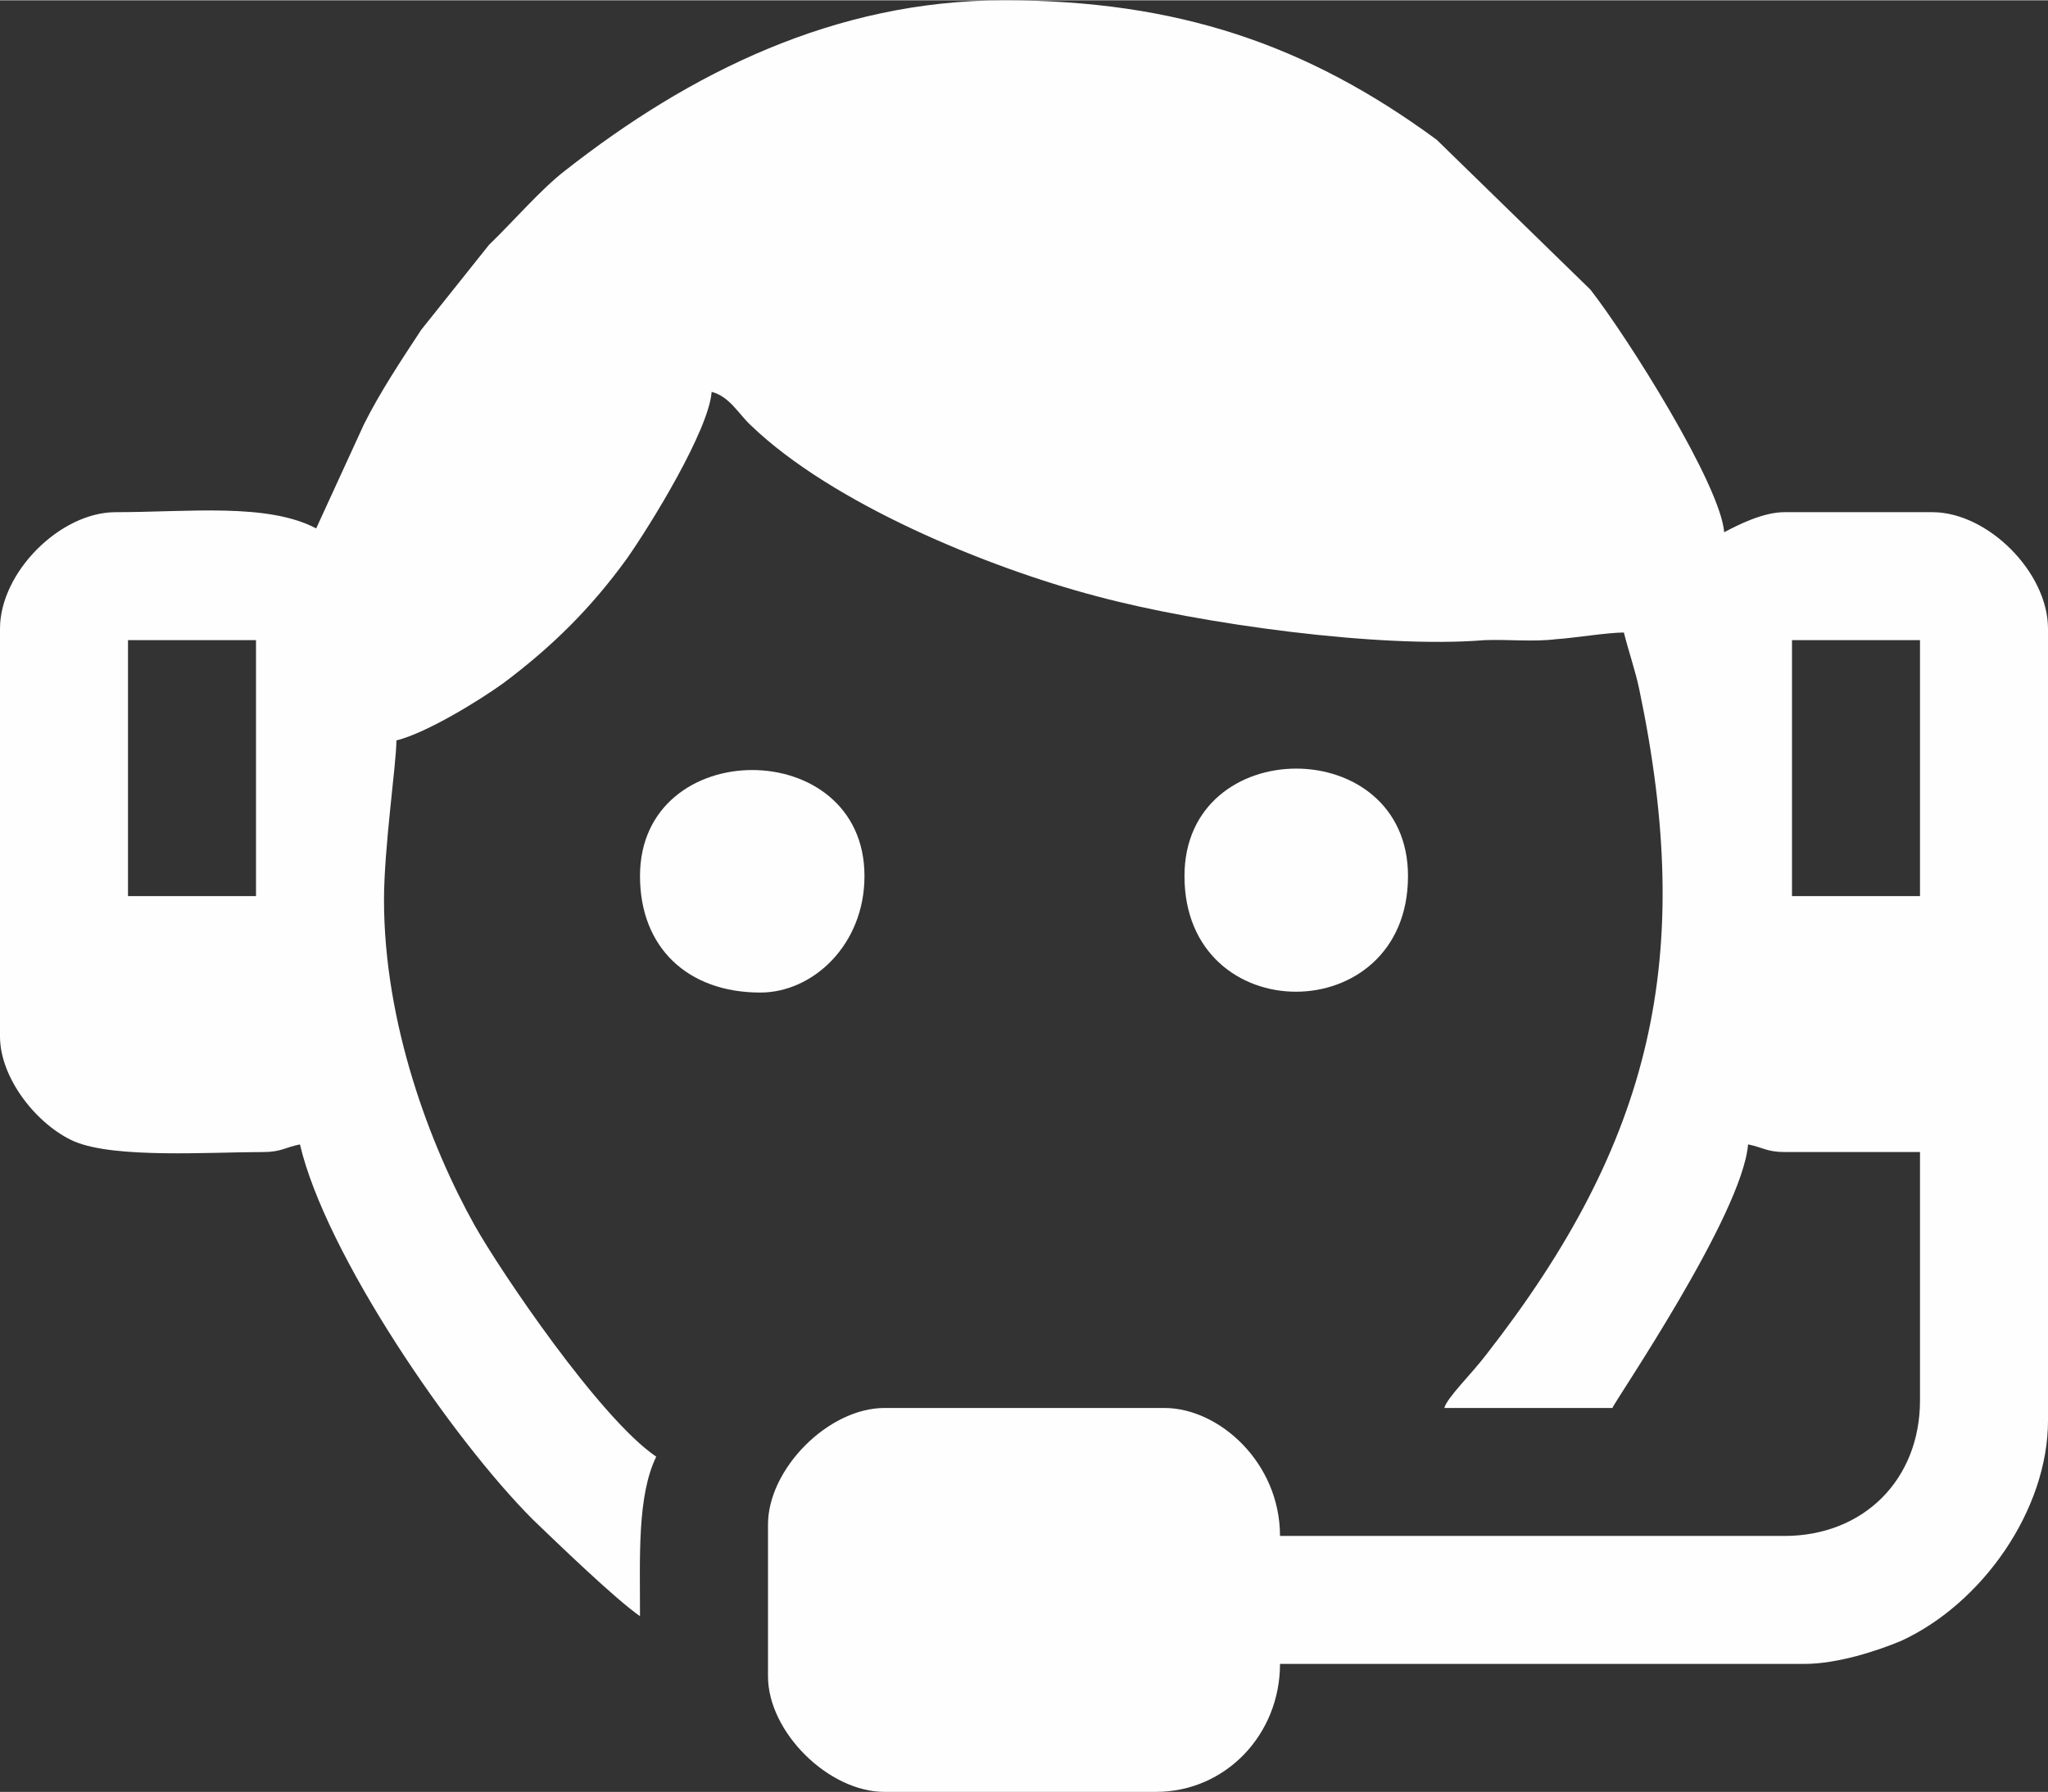
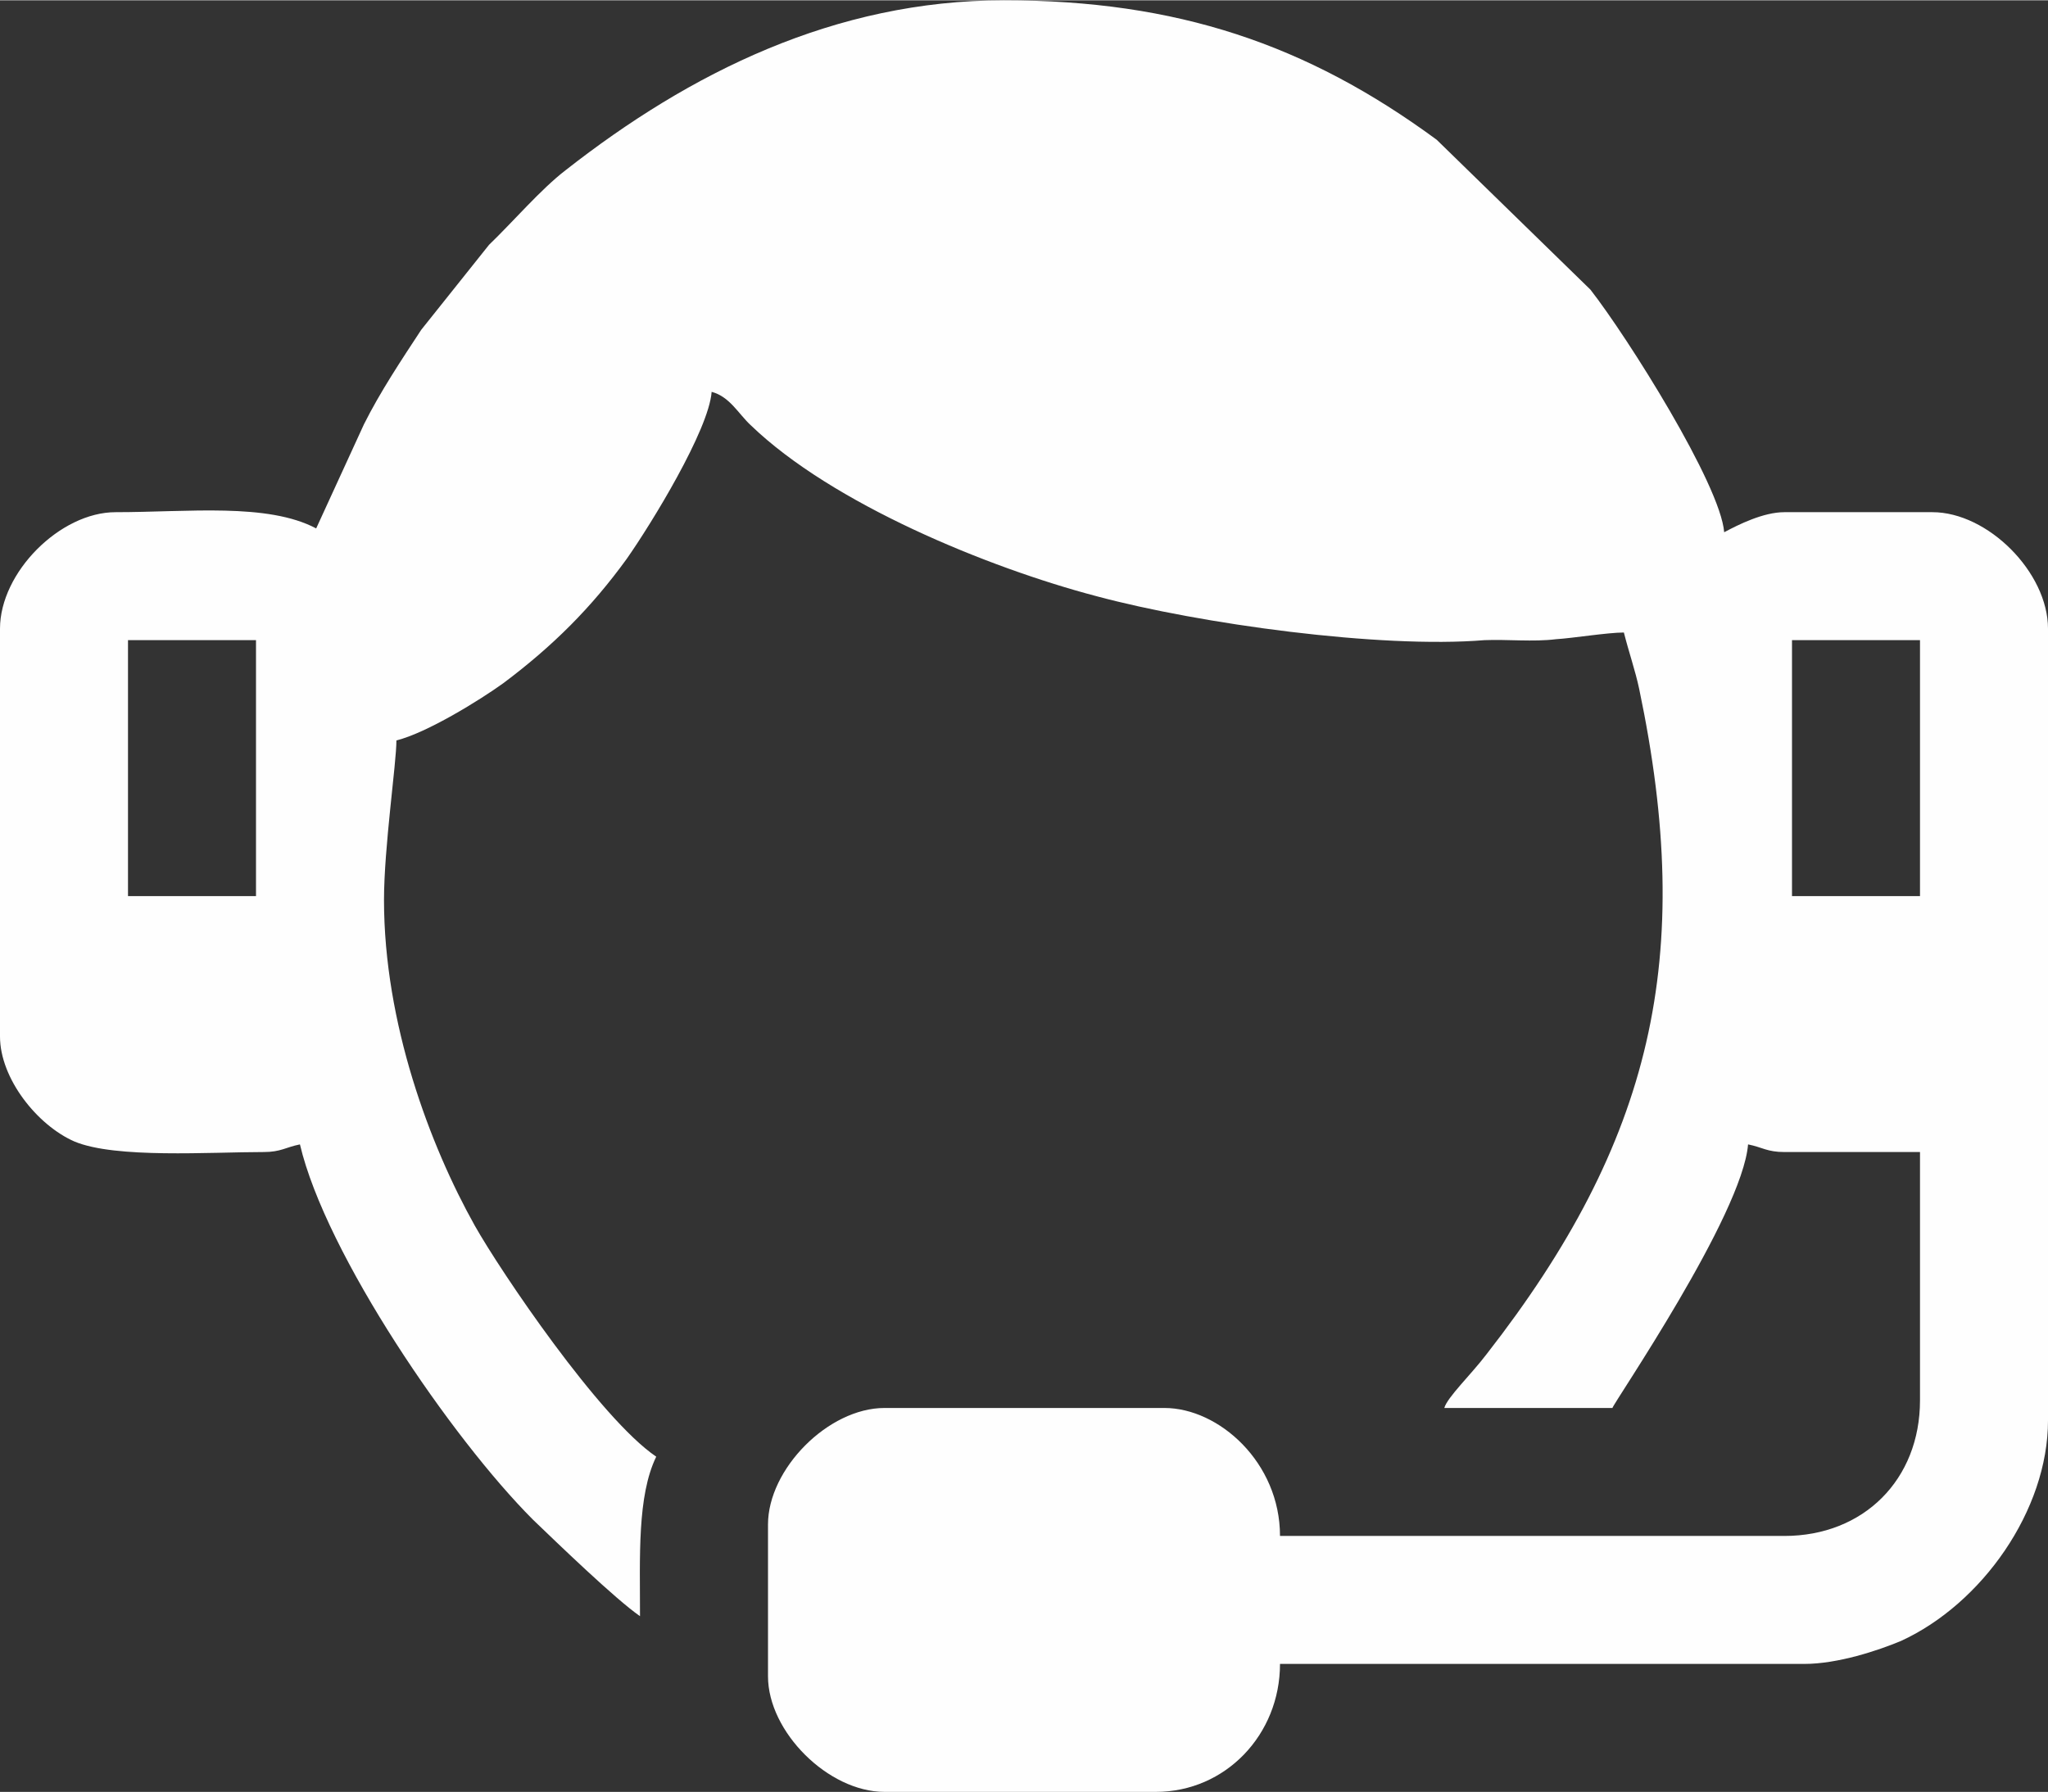
<svg xmlns="http://www.w3.org/2000/svg" xml:space="preserve" width="2133px" height="1867px" version="1.0" style="shape-rendering:geometricPrecision; text-rendering:geometricPrecision; image-rendering:optimizeQuality; fill-rule:evenodd; clip-rule:evenodd" viewBox="0 0 2144 1876">
  <rect x="0" y="0" width="2144" height="1876" fill="#333333" stroke="none" />
  <defs>
    <style type="text/css">
   
    .fil0 {fill:#FEFEFE}
   
  </style>
  </defs>
  <g id="Vrstva_x0020_1">
    <g id="_2159938520032">
      <g>
        <path class="fil0" d="M1876 670l134 0 0 268 -134 0 0 -268zm-1742 0l134 0 0 268 -134 0 0 -268zm197 -117c-51,-27 -134,-17 -210,-17 -58,0 -121,63 -121,122l0 427c0,44 39,93 78,110 43,18 142,11 198,11 18,0 23,-5 38,-8 27,115 159,308 244,393 25,24 86,83 112,101 0,-62 -3,-126 17,-167 -59,-40 -163,-194 -190,-242 -47,-84 -95,-212 -95,-341 0,-55 13,-143 13,-167 32,-8 87,-42 112,-60 52,-39 92,-79 129,-130 26,-37 86,-135 89,-175 19,5 28,23 41,35 85,82 248,149 362,179 108,29 297,55 406,46 24,-1 51,2 75,-1 17,-1 54,-7 71,-7 5,20 12,40 16,59 59,281 14,474 -160,697 -16,21 -41,45 -44,56l176 0c1,-5 136,-202 142,-276 15,3 20,8 38,8l142 0 0 260c0,83 -59,142 -142,142l-528 0c0,-77 -64,-134 -121,-134l-293 0c-59,0 -122,64 -122,122l0 159c0,58 63,121 122,121l284 0c73,0 130,-60 130,-134l549 0c35,0 77,-14 101,-24 85,-39 154,-137 154,-231l0 -829c0,-59 -63,-122 -121,-122l-155 0c-22,0 -48,13 -63,21 -4,-50 -101,-204 -140,-254l-161 -157c-136,-100 -272,-146 -453,-146 -177,0 -329,76 -459,178 -26,20 -55,54 -80,78l-71 89c-21,32 -43,65 -60,99l-50 109z" />
-         <path class="fil0" d="M1240 917c0,162 234,161 234,0 0,-150 -234,-150 -234,0z" />
-         <path class="fil0" d="M670 917c0,75 50,122 126,122 55,0 109,-50 109,-122 0,-148 -235,-148 -235,0z" />
      </g>
    </g>
  </g>
</svg>